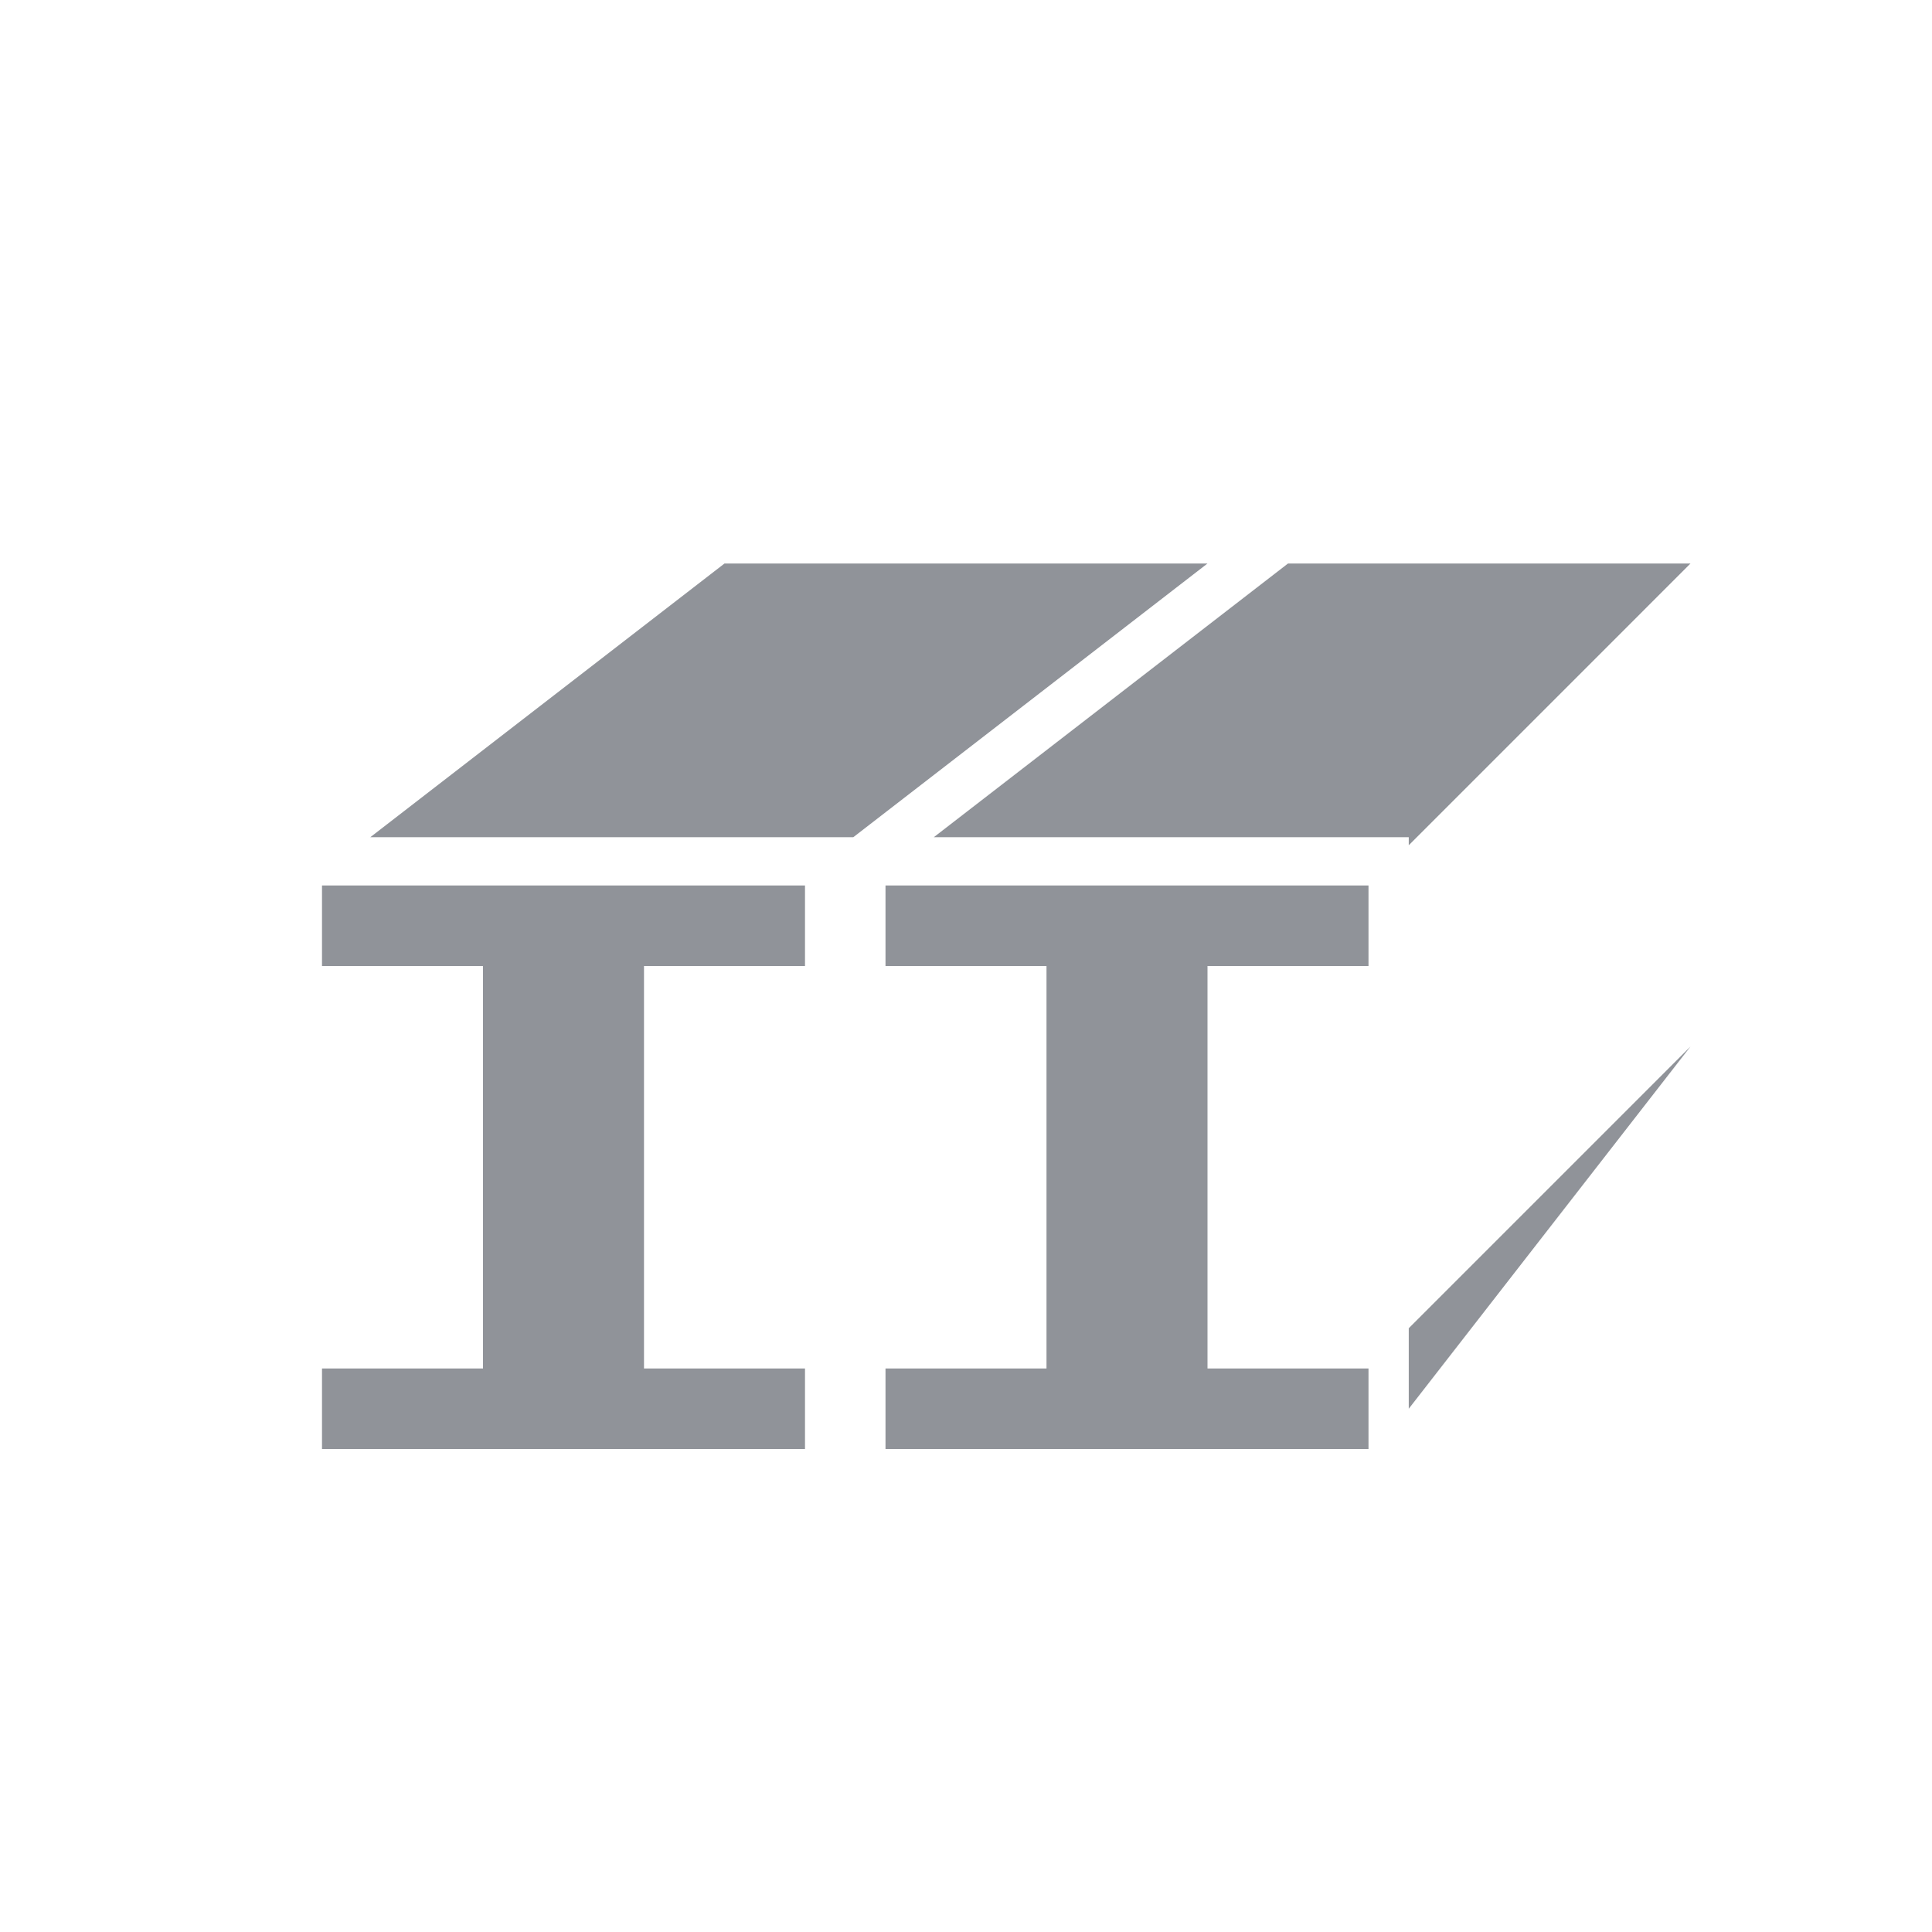
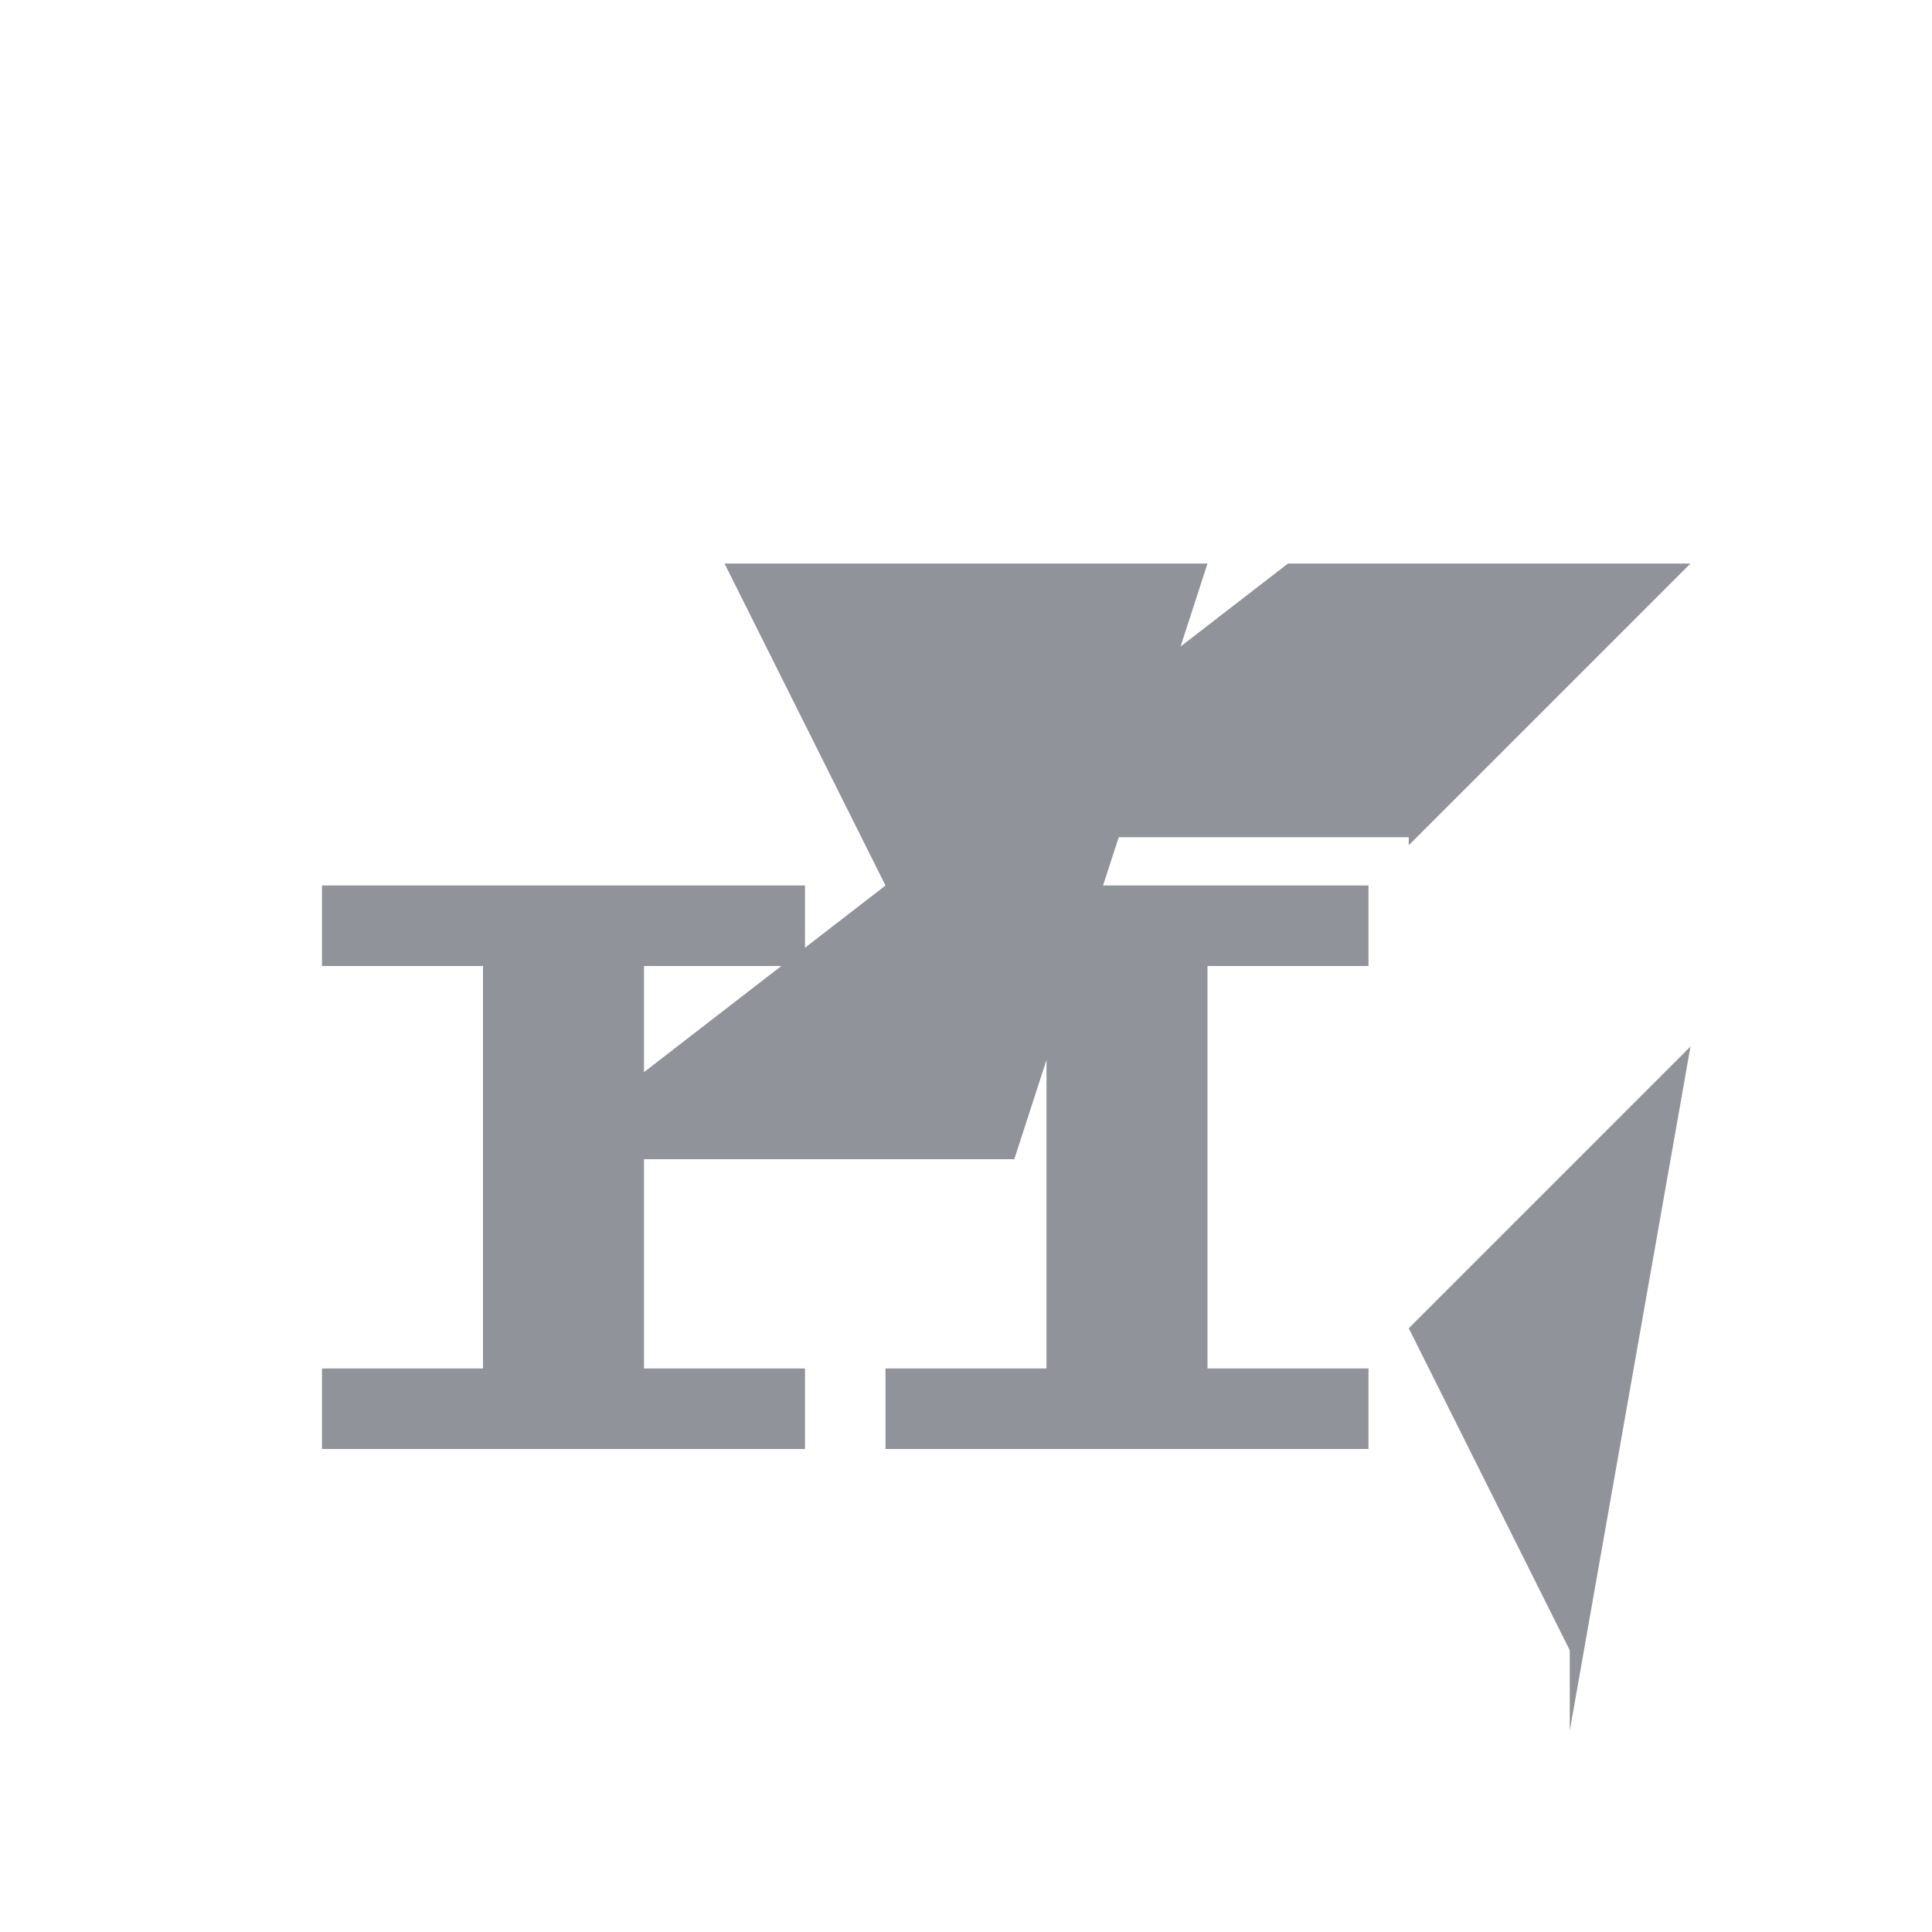
<svg xmlns="http://www.w3.org/2000/svg" width="24" height="24" fill="none">
-   <path d="M4 11v1h2v5H4v1h6v-1H8v-5h2v-1H4zm7 0v1h2v5h-2v1h6v-1h-2v-5h2v-1h-6zM9 7l-4.4 3.4h6L15 7H9zm8.5 9.5v1L21 13l-3.5 3.5zM16 7l-4.4 3.4h5.9v.1L21 7h-5z" fill="#909399" />
+   <path d="M4 11v1h2v5H4v1h6v-1H8v-5h2v-1H4zm7 0v1h2v5h-2v1h6v-1h-2v-5h2v-1h-6zl-4.4 3.4h6L15 7H9zm8.5 9.5v1L21 13l-3.5 3.5zM16 7l-4.4 3.4h5.9v.1L21 7h-5z" fill="#909399" />
</svg>